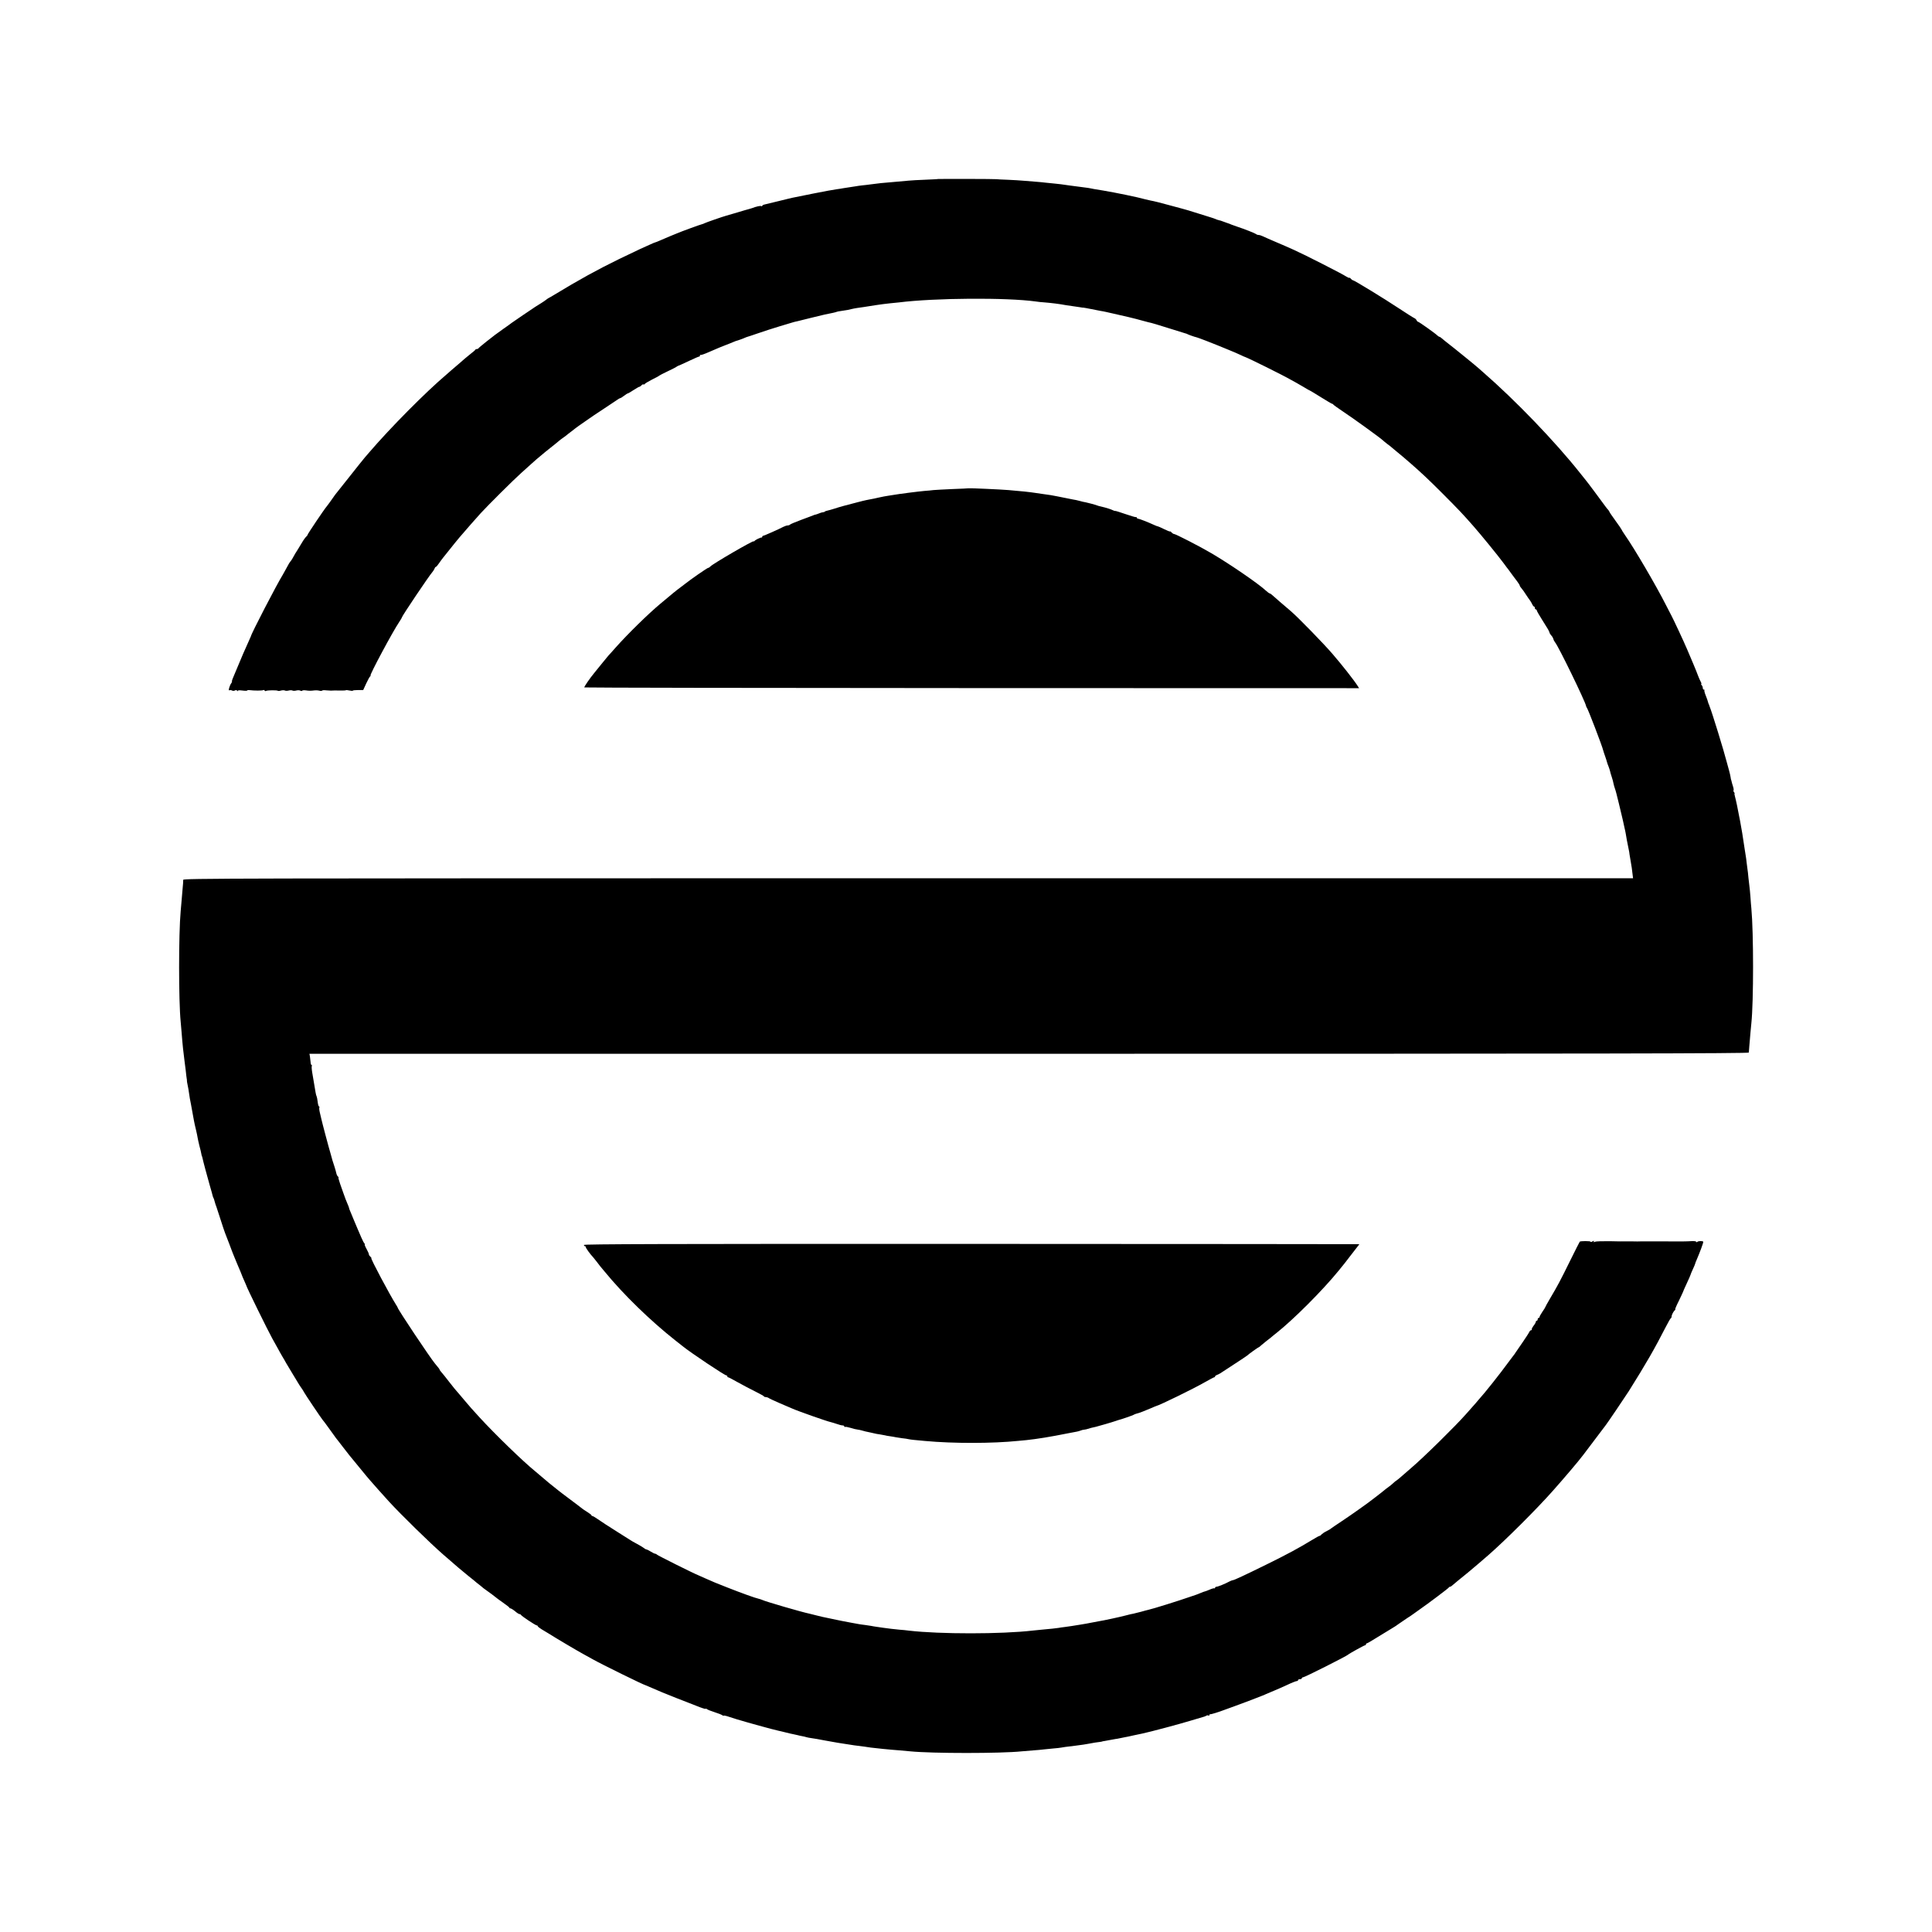
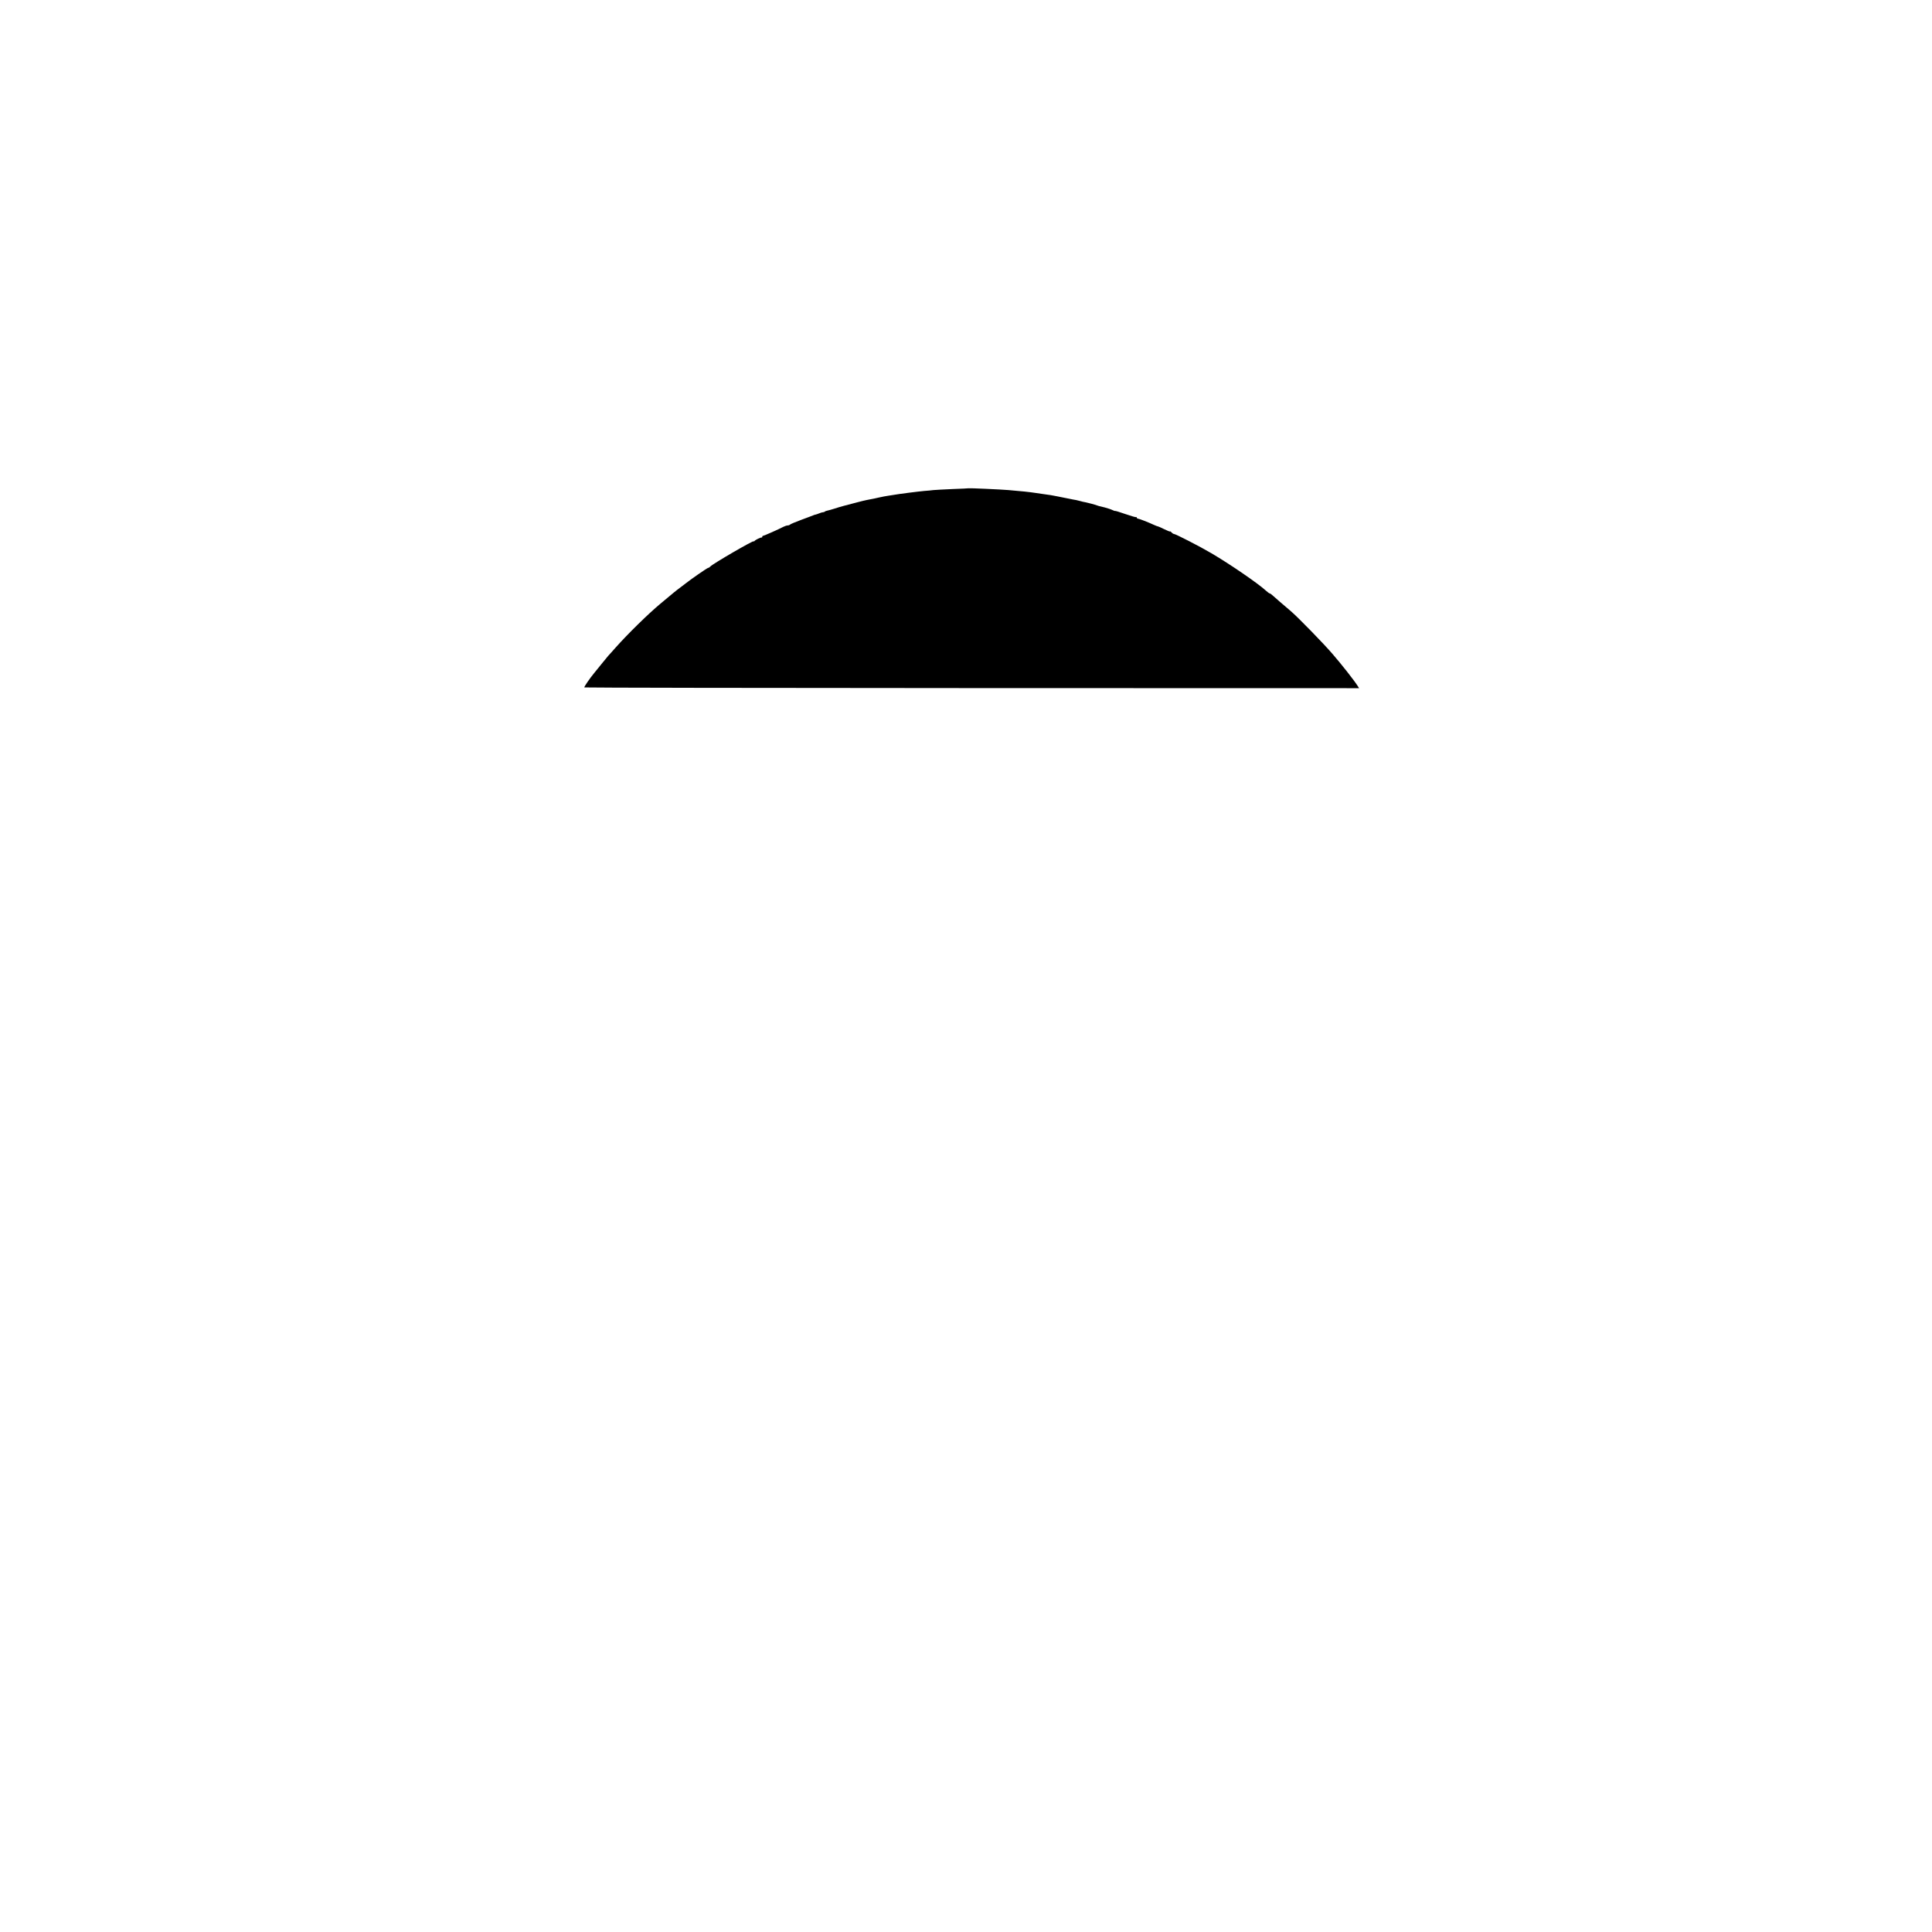
<svg xmlns="http://www.w3.org/2000/svg" version="1.0" width="2048pt" height="2048pt" viewBox="0 0 2048 2048" preserveAspectRatio="xMidYMid meet">
  <g transform="translate(0,2048) scale(0.1,-0.1)" fill="#000000" stroke="none">
-     <path d="M9946 18583 c-2 -2 -63 -5 -136 -8 -73 -3 -154 -7 -179 -10 -25 -2 -75 -7 -111 -10 -193 -16 -195 -17 -295 -30 -22 -3 -60 -8 -85 -10 -25 -3 -56 -7 -70 -10 -14 -2 -43 -7 -65 -10 -23 -3 -52 -8 -65 -10 -14 -3 -45 -8 -70 -11 -25 -3 -135 -23 -245 -45 -110 -22 -210 -43 -223 -45 -13 -3 -78 -18 -145 -35 -67 -17 -134 -33 -149 -36 -16 -3 -28 -10 -28 -15 0 -5 -5 -6 -10 -3 -9 6 -53 -4 -100 -22 -8 -3 -22 -7 -30 -9 -8 -2 -62 -17 -120 -35 -58 -17 -112 -33 -120 -35 -32 -8 -222 -74 -233 -81 -7 -4 -17 -8 -23 -9 -14 -2 -225 -79 -268 -98 -17 -7 -51 -21 -76 -31 -25 -10 -69 -29 -98 -42 -29 -13 -55 -23 -58 -23 -3 0 -29 -11 -57 -24 -29 -13 -74 -34 -102 -46 -27 -12 -126 -60 -220 -105 -237 -116 -421 -217 -698 -385 -17 -11 -39 -23 -47 -27 -8 -4 -20 -12 -26 -17 -7 -6 -31 -23 -55 -38 -24 -15 -53 -33 -64 -40 -35 -23 -240 -162 -250 -170 -5 -5 -45 -33 -89 -64 -43 -31 -84 -60 -90 -65 -6 -5 -47 -37 -91 -71 -44 -35 -81 -66 -83 -70 -2 -5 -10 -8 -17 -8 -7 0 -15 -3 -17 -8 -1 -4 -23 -23 -48 -42 -24 -19 -52 -42 -61 -50 -8 -8 -40 -35 -69 -60 -30 -25 -64 -54 -76 -65 -12 -11 -35 -31 -50 -44 -219 -185 -596 -565 -824 -831 -12 -14 -31 -36 -43 -50 -12 -14 -86 -106 -164 -205 -79 -99 -147 -185 -151 -190 -5 -6 -24 -33 -43 -61 -20 -28 -41 -57 -48 -65 -23 -26 -201 -290 -201 -299 0 -4 -7 -13 -15 -20 -8 -7 -30 -37 -47 -67 -18 -30 -41 -67 -50 -82 -10 -14 -22 -35 -28 -46 -12 -24 -33 -58 -40 -65 -8 -8 -28 -42 -45 -75 -8 -16 -25 -46 -36 -65 -67 -108 -339 -634 -339 -654 0 -2 -18 -42 -39 -88 -21 -45 -62 -139 -90 -208 -29 -69 -57 -136 -63 -150 -6 -14 -11 -29 -9 -34 1 -4 -3 -14 -9 -21 -6 -7 -15 -27 -20 -45 -7 -25 -6 -31 4 -27 7 3 19 1 26 -3 8 -5 22 -4 31 1 12 6 19 5 22 -4 3 -6 6 -7 6 -1 1 7 18 8 51 4 28 -4 50 -3 50 0 0 4 12 6 28 4 44 -6 131 -6 141 0 5 4 12 2 16 -4 4 -6 11 -8 16 -4 13 8 117 9 125 1 3 -3 18 -2 33 3 16 4 34 4 41 0 7 -4 25 -4 40 0 15 4 33 4 40 0 7 -4 25 -4 40 0 15 4 34 4 43 -1 9 -5 18 -6 21 0 3 4 23 5 43 2 21 -4 54 -4 73 -1 19 3 47 3 62 -1 15 -4 30 -4 32 0 3 4 22 6 43 3 21 -2 44 -3 51 -3 26 2 44 2 98 1 31 -1 58 1 60 3 3 3 21 1 40 -3 18 -4 34 -5 34 -1 0 3 25 6 55 6 l55 0 32 70 c18 39 37 73 43 77 5 4 7 8 3 8 -14 0 238 471 304 567 15 23 28 44 28 48 0 13 288 441 322 479 10 11 20 28 24 38 3 10 9 18 13 18 5 0 20 17 34 38 14 20 33 47 44 60 116 145 160 200 171 212 70 82 176 203 227 259 79 86 343 349 429 426 43 39 93 84 111 100 29 27 64 57 145 124 14 11 30 24 35 28 46 36 111 89 115 93 3 3 21 17 40 30 19 13 37 27 40 30 3 3 23 19 45 35 22 17 42 32 45 35 3 3 19 14 35 26 17 11 55 38 85 59 30 22 109 75 175 118 66 44 132 88 147 98 15 11 30 19 34 19 4 0 22 11 40 25 18 14 36 25 40 25 4 0 31 16 60 35 29 19 57 35 62 35 5 0 15 7 22 15 7 8 16 13 20 10 5 -3 12 -1 15 5 4 6 39 27 78 47 40 19 74 38 77 42 3 3 43 24 90 46 47 22 87 43 90 46 4 5 33 18 50 24 3 1 45 20 93 43 49 23 92 42 98 42 5 0 9 5 9 12 0 6 3 9 6 5 3 -3 42 10 87 30 119 51 117 51 177 74 30 11 66 26 80 32 14 6 27 11 30 12 18 4 87 29 95 34 6 3 15 6 20 8 6 1 57 18 115 38 58 20 112 38 120 40 8 3 60 19 115 36 55 17 105 32 110 33 6 1 19 5 30 9 11 3 31 9 45 11 14 3 79 19 145 36 66 16 131 32 145 35 81 16 122 25 128 29 4 2 27 7 52 10 51 7 84 13 108 20 9 3 35 7 57 11 22 3 54 8 70 10 74 12 91 15 134 21 25 3 57 8 71 10 14 2 48 6 77 9 29 3 69 7 90 9 383 48 1143 53 1453 10 25 -4 63 -8 85 -9 75 -6 167 -17 234 -30 22 -4 122 -18 144 -21 9 -1 20 -3 25 -4 4 -1 10 -2 14 -1 4 0 39 -6 78 -14 38 -8 84 -17 102 -20 18 -3 47 -8 63 -12 17 -4 32 -7 35 -8 3 -1 21 -5 40 -9 94 -20 251 -58 298 -72 29 -8 63 -17 75 -20 29 -5 105 -28 257 -76 69 -22 130 -41 135 -42 6 -1 15 -4 20 -7 11 -7 83 -32 100 -35 11 -2 186 -69 220 -84 11 -5 61 -25 110 -45 50 -20 110 -46 135 -58 25 -12 47 -22 50 -22 29 -9 399 -192 480 -239 25 -14 52 -29 60 -33 8 -4 43 -24 78 -45 34 -21 64 -38 67 -38 2 0 54 -31 116 -70 61 -38 115 -70 119 -70 5 0 10 -3 12 -7 2 -5 50 -39 108 -78 103 -68 392 -277 418 -302 8 -8 30 -26 50 -41 21 -15 42 -32 48 -38 6 -5 30 -26 54 -45 37 -30 62 -51 144 -122 111 -97 186 -167 336 -317 181 -182 206 -208 331 -350 76 -86 260 -312 314 -385 16 -22 33 -44 37 -50 5 -5 25 -32 45 -60 20 -27 49 -67 65 -87 15 -20 28 -41 28 -46 0 -4 8 -17 18 -28 9 -10 32 -41 49 -69 18 -27 37 -55 43 -62 5 -7 15 -24 22 -38 6 -14 15 -25 20 -25 4 0 8 -7 8 -15 0 -8 5 -15 10 -15 6 0 10 -4 10 -10 0 -5 23 -47 52 -92 28 -46 58 -94 67 -108 8 -14 16 -31 17 -37 1 -7 9 -19 17 -28 9 -8 19 -25 23 -38 3 -12 12 -29 19 -37 35 -41 319 -624 328 -674 1 -6 4 -13 7 -16 11 -9 166 -414 174 -453 3 -12 13 -42 22 -67 9 -25 17 -52 19 -60 2 -8 9 -28 16 -45 6 -16 14 -39 16 -49 2 -11 10 -39 18 -62 8 -24 17 -56 19 -71 3 -15 10 -39 15 -53 6 -14 24 -83 41 -155 17 -71 33 -141 37 -155 3 -14 7 -31 9 -39 1 -7 7 -34 13 -60 6 -25 13 -57 15 -71 2 -14 7 -43 11 -65 7 -37 10 -49 20 -100 3 -11 7 -36 9 -55 3 -19 8 -48 11 -65 11 -61 15 -91 20 -137 l6 -48 -7685 0 c-7312 0 -7685 -1 -7684 -17 1 -10 -2 -49 -6 -88 -3 -38 -9 -97 -11 -130 -3 -33 -7 -85 -10 -115 -22 -236 -22 -952 0 -1170 2 -19 6 -71 10 -115 9 -121 20 -224 31 -303 10 -79 17 -129 19 -157 2 -16 4 -32 5 -35 1 -3 2 -8 1 -13 -1 -4 3 -26 8 -50 5 -23 12 -62 15 -87 6 -43 9 -61 21 -120 2 -14 7 -38 10 -55 3 -16 7 -41 10 -55 3 -14 8 -41 11 -60 3 -19 13 -62 21 -95 8 -33 16 -72 18 -86 2 -14 11 -53 19 -86 9 -32 18 -70 20 -84 2 -13 5 -24 6 -24 1 0 3 -7 5 -15 8 -39 50 -196 77 -290 17 -58 31 -109 32 -115 1 -5 4 -14 7 -20 4 -5 10 -23 14 -40 10 -35 10 -35 18 -55 3 -8 17 -51 31 -95 28 -90 62 -190 75 -220 5 -11 19 -47 31 -80 12 -33 27 -71 32 -85 6 -14 14 -34 18 -45 4 -11 19 -47 33 -80 32 -74 50 -118 52 -125 0 -3 11 -27 23 -54 12 -27 22 -50 22 -51 0 -13 232 -485 277 -565 11 -19 35 -62 53 -95 18 -33 41 -75 52 -93 11 -18 30 -50 41 -71 12 -21 45 -75 72 -120 28 -45 55 -90 60 -99 6 -10 19 -31 31 -47 12 -17 23 -34 25 -40 5 -13 190 -288 198 -295 4 -3 35 -45 71 -95 35 -49 68 -94 72 -100 5 -5 36 -46 70 -90 34 -44 66 -84 70 -90 21 -26 166 -203 183 -223 11 -13 27 -32 35 -41 27 -32 143 -162 205 -230 127 -138 426 -431 571 -558 129 -113 216 -187 268 -228 21 -16 48 -38 60 -48 11 -10 36 -31 55 -45 19 -15 39 -31 45 -37 6 -5 29 -22 51 -37 22 -15 52 -38 67 -50 15 -13 56 -43 92 -68 36 -25 65 -48 66 -52 0 -5 6 -8 13 -8 6 -1 28 -14 47 -30 19 -17 40 -30 46 -30 7 0 14 -4 16 -8 4 -12 155 -112 168 -112 5 0 10 -4 10 -8 0 -5 19 -19 41 -33 23 -13 56 -33 73 -44 87 -55 309 -186 366 -217 36 -19 83 -46 105 -58 88 -50 535 -270 560 -275 6 -2 39 -16 75 -32 36 -17 148 -63 250 -103 102 -39 194 -76 205 -80 64 -26 105 -39 105 -34 0 4 6 2 13 -3 6 -6 44 -21 82 -33 39 -12 76 -27 83 -33 6 -5 12 -7 12 -4 0 3 15 1 33 -4 17 -6 61 -20 97 -31 121 -37 390 -111 450 -124 14 -3 50 -11 80 -19 30 -8 67 -16 83 -19 15 -3 35 -7 45 -10 9 -3 29 -7 45 -10 15 -3 36 -7 46 -11 11 -3 35 -8 53 -10 18 -2 83 -13 143 -25 61 -11 121 -22 135 -24 14 -2 54 -9 90 -14 62 -10 99 -16 193 -27 23 -3 53 -8 67 -10 32 -5 211 -23 310 -30 30 -2 80 -7 110 -10 234 -23 958 -23 1180 0 19 2 73 6 120 10 47 3 96 8 110 10 14 2 59 6 100 10 41 3 82 8 90 10 13 3 48 8 150 20 63 8 120 16 141 21 42 8 93 17 119 19 14 2 25 4 25 5 0 1 9 3 20 4 11 2 40 7 65 12 25 4 50 9 55 10 6 0 28 4 50 9 22 4 47 9 55 11 8 1 47 9 85 18 39 8 82 17 95 20 81 17 396 101 510 136 74 22 140 42 145 43 6 2 16 6 23 10 6 5 17 5 22 2 6 -3 10 -1 10 4 0 6 3 10 8 9 7 -2 90 23 152 47 19 7 69 25 110 40 75 27 228 85 265 100 11 5 22 9 25 10 3 0 21 8 40 17 19 8 60 26 90 38 30 12 92 40 138 61 46 22 90 39 98 39 8 0 14 5 14 10 0 6 9 10 20 10 11 0 20 5 20 10 0 6 6 10 13 10 16 0 463 225 477 240 9 10 172 100 181 100 5 0 9 5 9 10 0 6 4 10 9 10 5 0 55 29 112 65 57 35 127 78 154 94 28 16 59 37 70 46 11 8 49 34 85 58 36 23 70 46 77 52 6 5 35 26 63 45 80 55 305 224 308 232 2 5 8 8 13 8 6 0 20 9 32 21 12 11 35 30 50 42 29 23 33 26 113 92 40 33 162 137 211 180 182 159 512 488 683 681 127 143 278 321 325 384 63 84 231 307 238 315 16 20 203 296 242 357 185 295 272 446 396 688 24 47 47 87 52 88 4 2 7 10 7 18 0 17 21 56 35 66 6 4 7 8 3 8 -4 0 13 41 38 90 24 50 44 92 44 94 0 3 18 44 40 91 22 47 40 88 40 91 0 3 11 30 25 60 14 30 25 57 25 60 0 3 6 20 14 37 35 81 76 191 71 195 -9 9 -50 8 -62 -1 -8 -6 -13 -6 -13 0 0 5 -19 8 -42 7 -75 -4 -89 -4 -308 -3 -118 0 -226 0 -240 0 -14 -1 -50 -1 -80 0 -30 0 -66 0 -80 0 -14 -1 -88 0 -165 2 -77 1 -148 -1 -159 -6 -13 -7 -16 -6 -11 3 6 9 2 9 -14 1 -11 -7 -21 -8 -21 -3 0 8 -108 8 -114 0 -2 -1 -49 -95 -105 -208 -104 -211 -128 -256 -212 -398 -27 -46 -49 -86 -49 -89 0 -2 -13 -24 -30 -48 -16 -24 -30 -48 -30 -54 0 -6 -4 -11 -10 -11 -5 0 -10 -7 -10 -15 0 -8 -4 -15 -10 -15 -5 0 -10 -5 -10 -12 0 -6 -11 -26 -25 -43 -13 -18 -21 -35 -18 -39 4 -3 1 -6 -6 -6 -6 0 -15 -8 -19 -17 -4 -10 -36 -60 -72 -112 -36 -52 -69 -101 -75 -109 -5 -9 -15 -23 -22 -31 -115 -154 -158 -211 -222 -291 -42 -52 -78 -97 -81 -100 -3 -3 -30 -34 -60 -70 -30 -36 -61 -72 -70 -81 -8 -9 -40 -44 -70 -79 -109 -124 -444 -454 -580 -570 -14 -12 -51 -45 -84 -73 -32 -29 -65 -56 -72 -60 -8 -4 -25 -18 -37 -30 -13 -12 -36 -31 -52 -42 -16 -11 -33 -25 -39 -30 -15 -14 -175 -137 -206 -158 -14 -9 -54 -38 -90 -64 -36 -26 -108 -75 -160 -110 -52 -34 -101 -68 -109 -74 -7 -7 -30 -20 -50 -30 -21 -10 -43 -25 -51 -33 -7 -9 -16 -16 -21 -16 -5 0 -37 -17 -71 -38 -145 -89 -281 -162 -493 -266 -236 -116 -343 -166 -356 -166 -6 0 -23 -7 -37 -14 -43 -24 -123 -56 -138 -56 -8 0 -14 -5 -14 -11 0 -5 -4 -8 -8 -5 -4 2 -27 -4 -51 -15 -24 -10 -47 -19 -51 -19 -4 0 -25 -8 -46 -17 -22 -9 -43 -18 -49 -19 -5 -1 -35 -11 -65 -22 -108 -38 -395 -128 -440 -137 -8 -2 -42 -10 -75 -20 -33 -9 -69 -18 -80 -20 -11 -1 -48 -10 -82 -19 -64 -17 -236 -54 -288 -62 -33 -6 -60 -11 -90 -17 -11 -3 -54 -10 -95 -17 -41 -6 -86 -13 -100 -16 -14 -2 -45 -6 -70 -10 -25 -3 -56 -7 -70 -10 -25 -4 -88 -11 -170 -18 -25 -2 -70 -7 -100 -10 -332 -39 -989 -39 -1315 -1 -27 4 -72 8 -100 10 -54 5 -123 13 -170 20 -16 3 -48 7 -69 10 -21 3 -48 7 -60 10 -12 2 -41 7 -66 10 -25 3 -56 7 -70 10 -14 3 -51 10 -82 15 -91 17 -100 19 -153 30 -27 6 -70 15 -95 20 -25 4 -74 16 -110 25 -36 9 -72 18 -80 20 -79 16 -471 130 -501 146 -9 4 -27 10 -40 13 -31 6 -181 60 -333 120 -117 46 -145 57 -236 98 -25 11 -54 24 -65 29 -56 22 -440 214 -443 221 -2 4 -9 8 -15 8 -7 0 -28 10 -47 22 -19 12 -41 23 -48 24 -8 1 -21 9 -30 17 -10 8 -42 27 -72 43 -30 16 -59 32 -65 37 -5 4 -75 48 -155 98 -80 50 -166 106 -192 125 -27 19 -53 34 -58 34 -6 0 -10 3 -10 8 0 4 -21 20 -48 37 -26 16 -49 32 -52 35 -3 3 -59 46 -125 95 -66 49 -122 92 -125 95 -3 3 -25 21 -50 40 -25 19 -47 37 -50 40 -6 6 -114 97 -149 126 -128 104 -423 390 -588 570 -87 95 -99 109 -153 173 -19 23 -44 52 -55 65 -46 52 -73 85 -120 146 -27 36 -60 76 -72 90 -13 14 -23 28 -23 31 0 5 -9 18 -49 65 -56 68 -393 573 -396 594 0 3 -8 16 -17 30 -67 106 -269 485 -262 493 3 2 -2 10 -11 17 -8 7 -15 18 -15 25 0 7 -12 33 -26 59 -14 25 -22 46 -17 46 4 0 3 4 -3 8 -5 4 -20 32 -33 62 -13 30 -31 73 -41 95 -10 22 -28 65 -40 95 -13 30 -29 69 -36 87 -8 17 -14 34 -14 38 0 4 -7 23 -16 43 -17 40 -24 58 -43 112 -7 19 -23 65 -36 102 -13 38 -21 68 -17 68 4 0 2 4 -5 8 -6 4 -14 19 -17 32 -3 14 -12 48 -21 75 -9 28 -18 57 -21 65 -2 8 -10 38 -18 65 -19 62 -93 341 -100 375 -3 14 -10 44 -16 68 -6 24 -8 47 -5 52 3 4 1 10 -4 12 -5 1 -11 24 -14 51 -3 26 -8 51 -11 56 -3 4 -8 23 -11 42 -6 36 -17 101 -35 207 -6 35 -8 67 -5 72 4 6 2 10 -2 10 -5 0 -10 15 -11 33 -2 17 -5 44 -7 60 l-5 27 7628 0 c6096 0 7629 3 7630 13 0 6 3 41 6 77 3 36 8 94 11 130 3 36 8 83 10 105 24 228 24 958 0 1215 -3 25 -7 81 -10 125 -3 44 -8 91 -10 105 -2 14 -7 57 -11 95 -3 39 -8 79 -10 90 -2 11 -6 43 -9 70 -3 28 -7 61 -10 75 -2 14 -7 45 -11 70 -14 102 -38 245 -49 300 -3 14 -8 36 -10 50 -9 54 -35 177 -44 208 -5 17 -7 32 -4 32 3 0 0 6 -6 13 -6 8 -8 16 -5 20 3 3 1 22 -6 42 -7 20 -13 44 -15 53 -2 9 -4 17 -5 17 -1 0 -3 12 -5 26 -2 14 -9 45 -16 70 -15 54 -17 59 -23 84 -31 123 -159 538 -183 595 -3 8 -7 18 -8 23 -2 4 -3 8 -5 10 -1 1 -3 9 -5 17 -1 8 -12 38 -23 66 -12 29 -18 55 -15 58 4 3 1 6 -5 6 -7 0 -12 8 -12 18 0 10 -5 23 -12 30 -7 7 -9 12 -4 12 4 0 1 12 -8 28 -8 15 -20 43 -27 62 -12 35 -81 199 -114 275 -10 22 -19 42 -20 45 -3 11 -133 290 -145 310 -4 8 -32 62 -62 120 -104 205 -331 593 -435 742 -18 26 -33 50 -33 53 0 3 -29 46 -65 95 -36 49 -65 92 -65 96 0 3 -6 11 -12 19 -7 7 -22 25 -33 41 -32 45 -199 269 -205 274 -3 3 -32 39 -64 80 -262 330 -681 766 -1026 1066 -25 21 -47 41 -50 44 -9 10 -272 224 -320 260 -25 19 -54 43 -64 52 -11 10 -23 18 -27 18 -4 0 -14 6 -21 13 -23 23 -197 147 -207 147 -5 0 -11 7 -15 15 -3 9 -14 19 -23 23 -10 4 -83 50 -163 103 -158 105 -476 299 -489 299 -5 0 -14 7 -21 15 -7 9 -15 13 -18 11 -3 -3 -17 4 -33 14 -32 23 -436 229 -554 282 -82 37 -97 43 -225 98 -41 18 -88 38 -104 46 -16 8 -36 14 -46 14 -9 0 -20 4 -25 9 -11 9 -127 55 -195 77 -25 8 -54 19 -65 23 -11 5 -33 14 -50 19 -16 6 -39 14 -50 18 -11 4 -24 9 -30 9 -5 1 -18 5 -27 8 -10 4 -26 10 -35 14 -10 3 -22 7 -28 9 -5 1 -62 19 -125 39 -121 38 -124 39 -180 54 -19 5 -71 19 -115 31 -109 30 -184 49 -220 55 -16 3 -43 10 -60 14 -69 20 -311 70 -443 92 -104 17 -106 17 -127 22 -11 3 -47 8 -80 12 -62 8 -70 9 -145 19 -86 13 -115 16 -165 21 -27 2 -68 6 -90 9 -22 3 -74 8 -115 11 -41 3 -97 8 -125 10 -27 3 -102 7 -165 10 -63 2 -115 5 -115 6 0 3 -616 4 -619 2z" />
    <path d="M10267 15304 c-1 -1 -76 -5 -167 -8 -91 -4 -183 -9 -205 -11 -22 -3 -65 -7 -95 -9 -59 -5 -279 -33 -320 -41 -14 -3 -42 -7 -64 -10 -21 -3 -66 -11 -100 -19 -33 -8 -77 -17 -96 -20 -19 -3 -53 -11 -75 -16 -22 -6 -47 -12 -55 -14 -121 -31 -195 -51 -242 -67 -32 -10 -67 -20 -78 -22 -10 -2 -23 -6 -26 -10 -4 -4 -13 -7 -20 -7 -7 0 -25 -5 -41 -12 -15 -6 -32 -12 -38 -13 -5 0 -17 -4 -25 -8 -8 -3 -64 -25 -125 -47 -60 -22 -114 -45 -119 -50 -6 -6 -18 -10 -27 -10 -10 0 -30 -7 -46 -15 -49 -26 -205 -95 -214 -95 -5 0 -9 -5 -9 -10 0 -6 -3 -9 -7 -8 -11 2 -67 -25 -75 -37 -4 -5 -8 -7 -8 -3 0 14 -437 -240 -460 -267 -7 -8 -18 -15 -24 -15 -9 0 -192 -127 -241 -167 -6 -4 -28 -21 -50 -38 -54 -40 -74 -57 -215 -175 -132 -110 -349 -324 -470 -460 -41 -47 -78 -87 -81 -90 -3 -3 -36 -43 -73 -89 -37 -46 -72 -89 -77 -95 -43 -51 -110 -149 -105 -153 3 -3 1852 -6 4109 -7 l4104 -1 -16 25 c-35 56 -168 225 -264 336 -93 109 -371 394 -442 454 -73 62 -181 155 -199 172 -11 10 -23 18 -28 18 -4 0 -22 14 -40 30 -80 74 -380 280 -576 395 -118 70 -381 205 -398 205 -6 0 -17 7 -24 15 -7 9 -15 14 -17 11 -3 -2 -31 9 -63 25 -32 16 -62 29 -65 29 -4 0 -21 6 -38 14 -65 30 -162 68 -174 68 -7 1 -13 6 -13 11 0 6 -2 8 -6 5 -3 -3 -54 12 -115 33 -60 21 -109 36 -109 33 0 -2 -12 2 -27 9 -16 8 -53 20 -83 28 -69 16 -62 15 -80 21 -23 9 -103 30 -125 34 -11 1 -38 8 -60 14 -22 6 -53 13 -70 15 -16 3 -41 8 -55 11 -14 3 -32 7 -40 8 -8 2 -40 8 -70 14 -52 11 -79 15 -167 27 -21 3 -51 7 -68 10 -59 9 -149 19 -285 30 -81 7 -420 22 -423 19z" />
-     <path d="M6190 7283 c0 -7 5 -13 10 -13 6 0 10 -5 10 -11 0 -9 46 -74 78 -107 7 -8 25 -30 40 -50 15 -21 29 -39 32 -42 3 -3 25 -30 50 -60 197 -241 485 -521 750 -730 36 -28 72 -56 80 -63 84 -68 442 -307 460 -307 5 0 10 -4 10 -10 0 -5 4 -10 9 -10 5 0 51 -24 102 -53 52 -29 135 -73 184 -97 50 -25 92 -48 93 -52 2 -5 11 -8 21 -8 9 0 21 -4 27 -8 5 -5 54 -28 109 -52 55 -23 118 -51 140 -60 70 -31 369 -136 411 -145 10 -2 39 -11 63 -19 24 -9 52 -16 62 -16 11 0 19 -5 19 -11 0 -5 4 -8 8 -5 5 3 31 -2 58 -10 27 -9 60 -17 74 -18 14 -2 35 -6 47 -10 22 -7 48 -13 93 -22 14 -3 32 -7 40 -9 8 -3 33 -7 55 -10 22 -4 47 -8 55 -10 8 -3 33 -7 55 -10 22 -3 50 -8 63 -11 12 -2 42 -7 66 -10 24 -2 55 -7 67 -10 24 -5 61 -9 174 -19 304 -28 717 -27 990 1 28 3 66 6 85 8 113 12 251 34 440 72 41 8 84 16 95 18 11 2 29 7 39 11 10 5 28 9 40 10 12 1 28 5 36 8 14 5 58 17 86 22 25 6 171 48 214 63 8 3 17 6 20 7 31 7 149 48 164 56 10 6 26 12 35 14 21 4 94 32 151 57 25 11 50 22 55 23 39 9 401 186 519 254 49 28 93 51 97 51 5 0 9 4 9 9 0 5 8 11 18 15 9 3 26 11 37 18 10 7 78 51 150 98 71 46 132 87 135 90 10 11 115 87 123 88 4 1 15 10 25 20 10 9 33 28 51 42 19 14 43 33 55 43 11 10 36 31 55 45 185 147 489 451 661 662 63 77 62 76 134 170 36 47 70 91 76 98 6 6 9 12 8 13 -2 1 -1851 2 -4111 3 -3280 1 -4107 -2 -4107 -11z" />
  </g>
</svg>